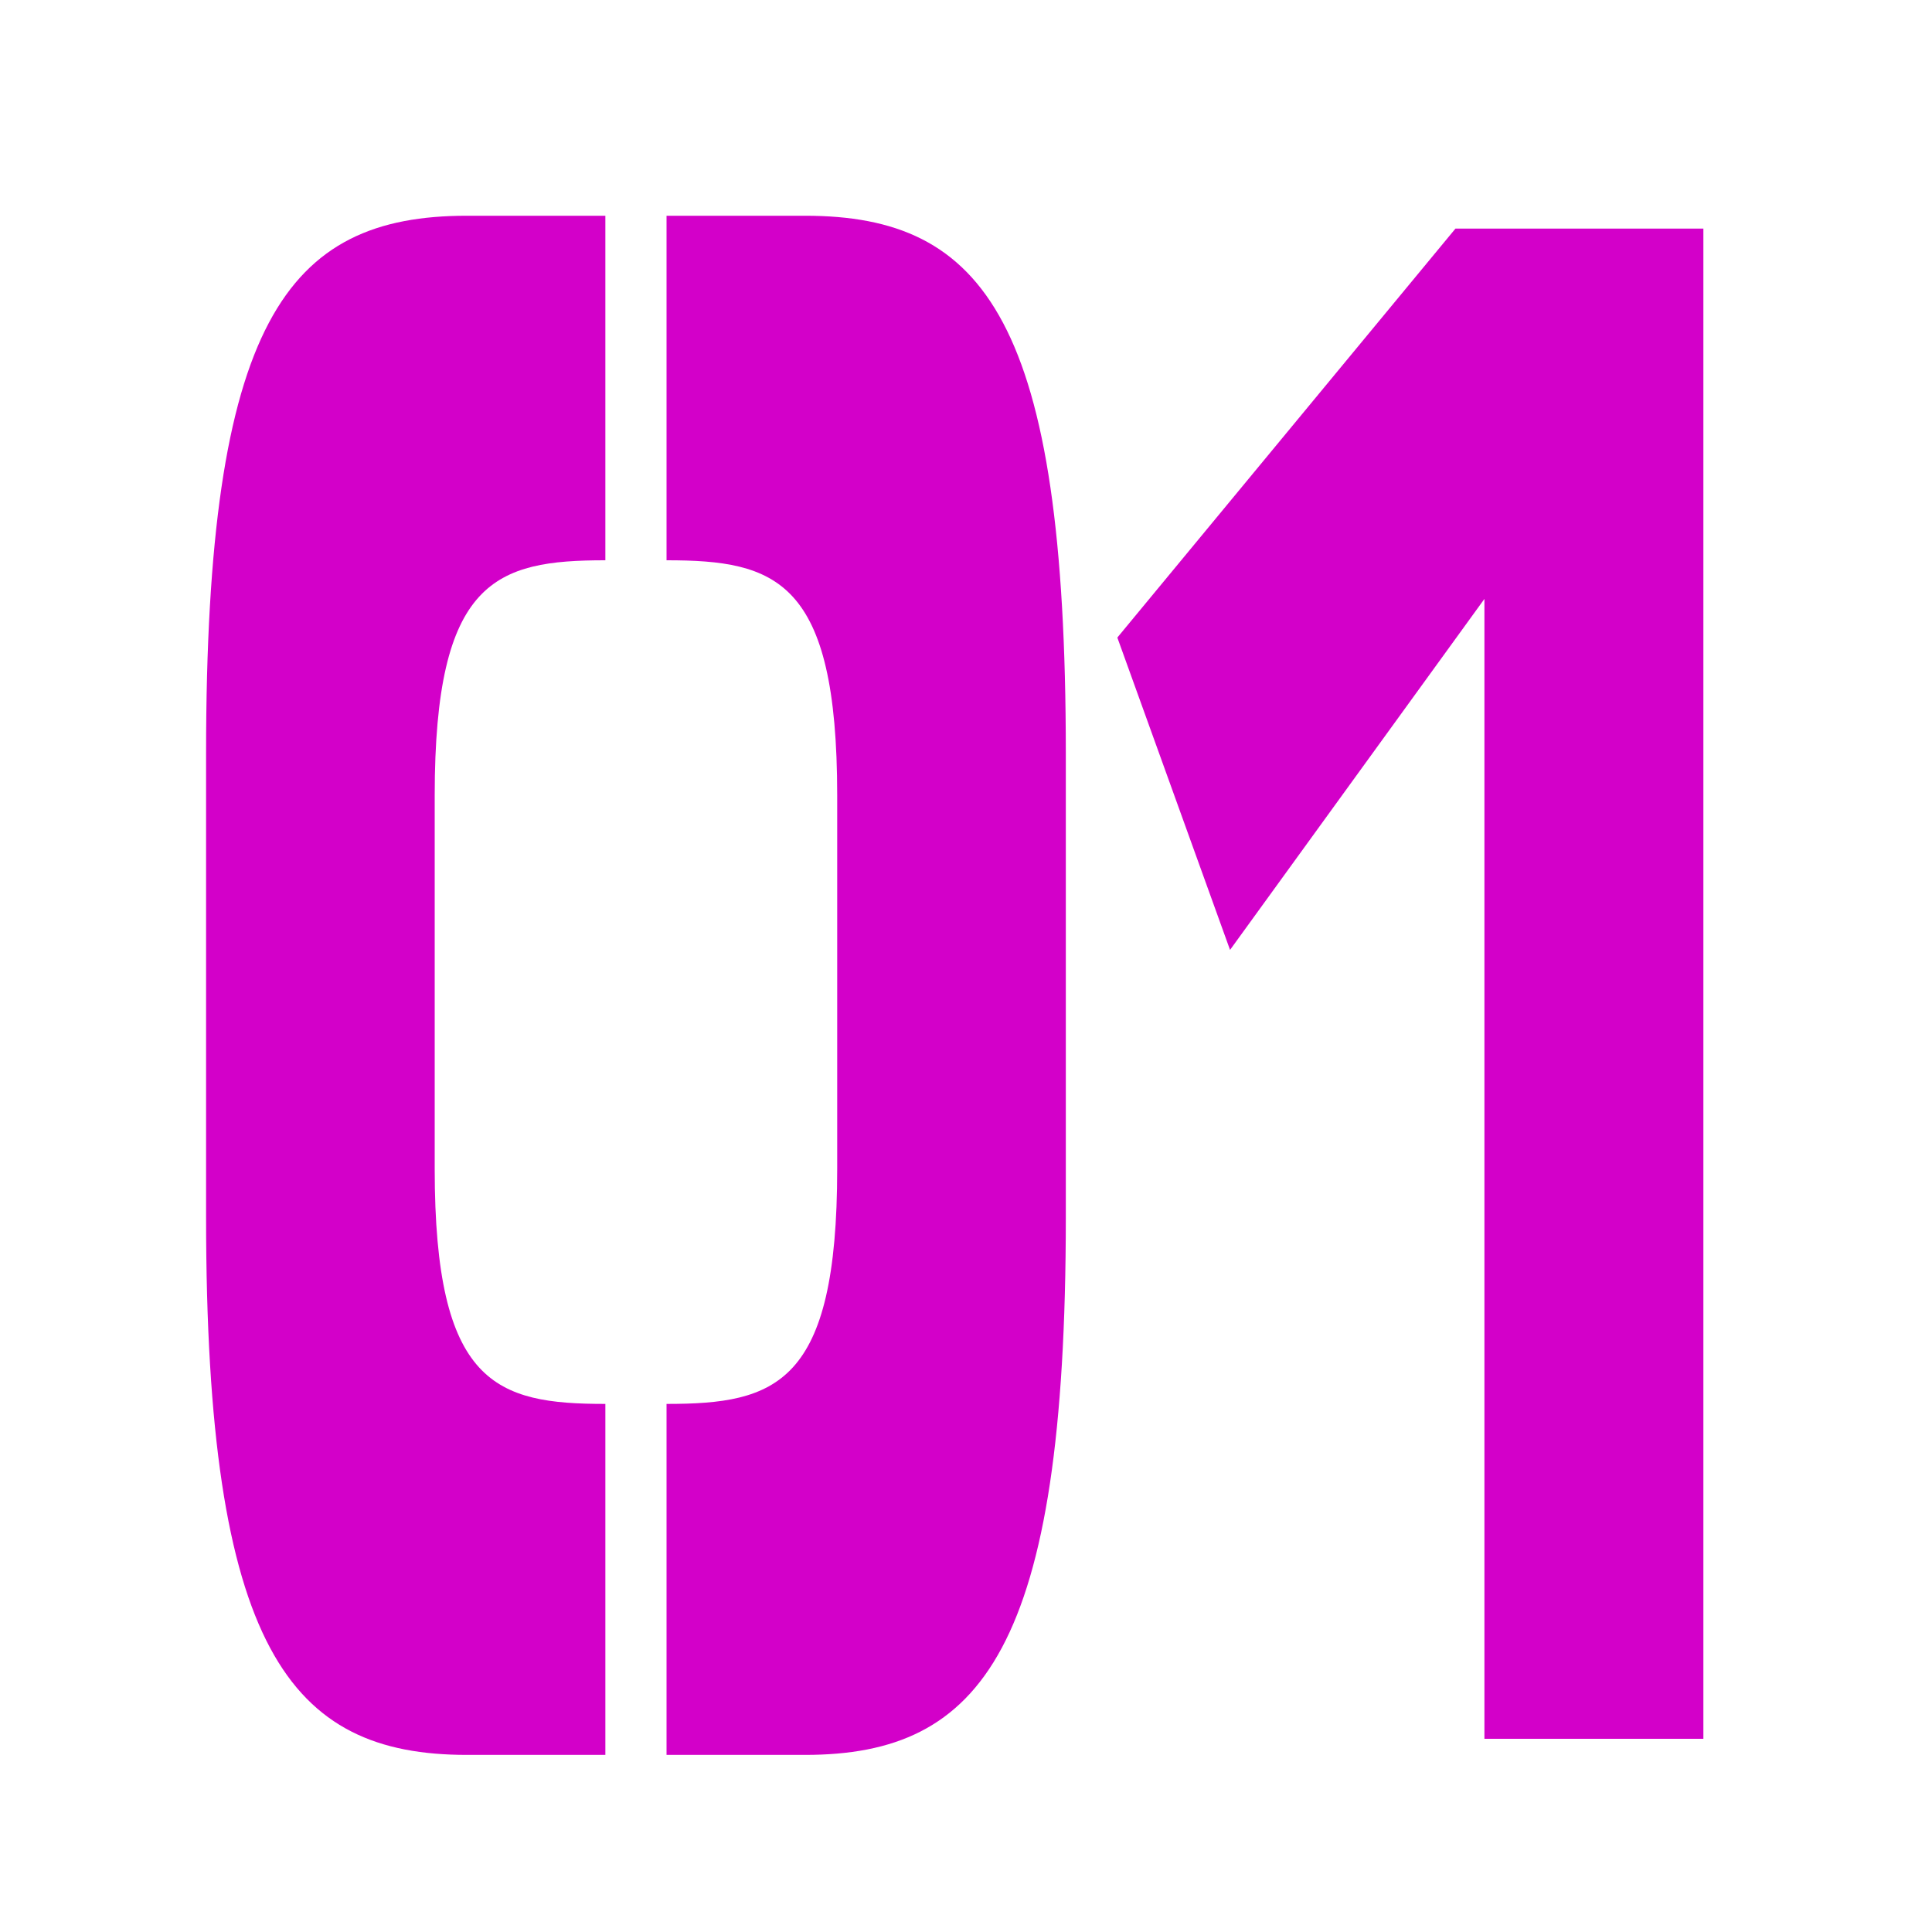
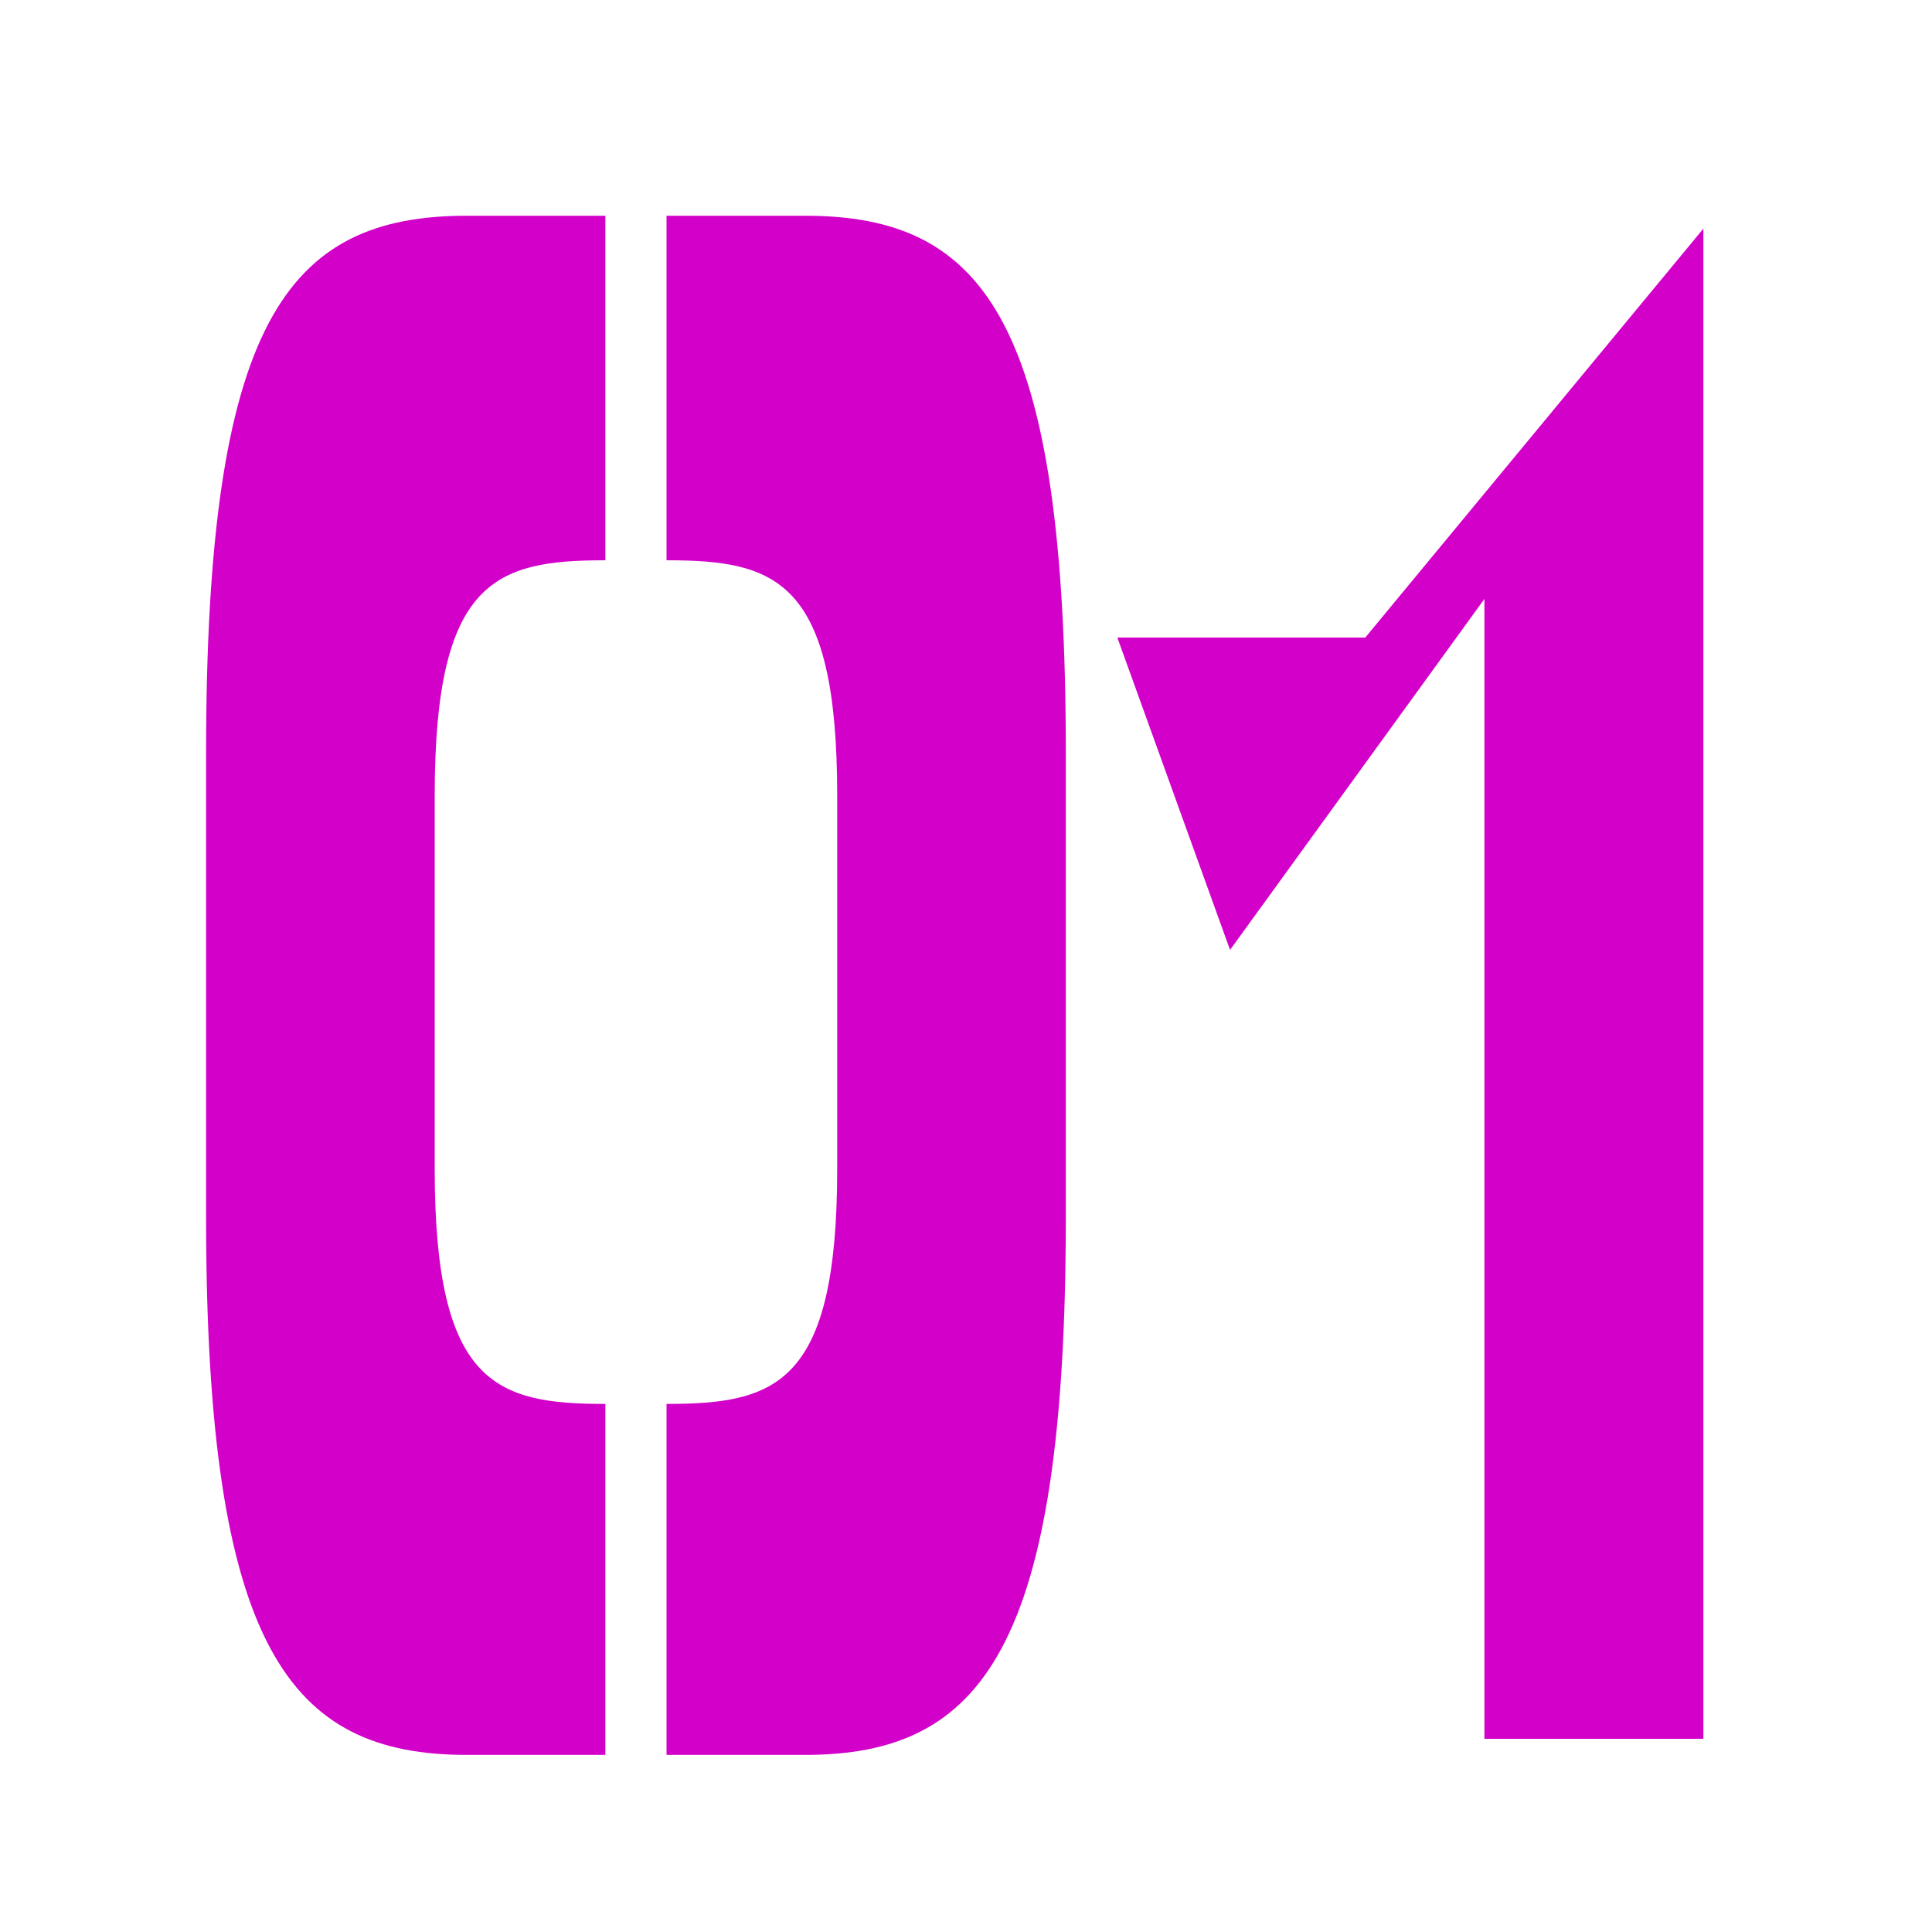
<svg xmlns="http://www.w3.org/2000/svg" id="Print" width="60" height="60" version="1.1" viewBox="0 0 60 60">
  <defs>
    <style>
      .st0 {
        fill: #d300c9;
      }
    </style>
  </defs>
-   <path class="st0" d="M33.1,37.8c0,13.4-2.6,16.7-8.1,16.7h-4.3v-10.9c3.4,0,5.3-.6,5.3-7.3v-11.6c0-6.7-1.9-7.3-5.3-7.3V6.7h4.3c5.6,0,8.1,3.3,8.1,16.7v14.5h0ZM6.4,37.8c0,13.4,2.6,16.7,8.1,16.7h4.3v-10.9c-3.4,0-5.3-.6-5.3-7.3v-11.6c0-6.7,1.9-7.3,5.3-7.3V6.7h-4.3c-5.6,0-8.1,3.3-8.1,16.7v14.5h0ZM34.7,19.8l3.5,9.7,7.9-10.9v35.4h6.8V7.1h-7.7l-10.5,12.7h0Z" />
+   <path class="st0" d="M33.1,37.8c0,13.4-2.6,16.7-8.1,16.7h-4.3v-10.9c3.4,0,5.3-.6,5.3-7.3v-11.6c0-6.7-1.9-7.3-5.3-7.3V6.7h4.3c5.6,0,8.1,3.3,8.1,16.7v14.5h0ZM6.4,37.8c0,13.4,2.6,16.7,8.1,16.7h4.3v-10.9c-3.4,0-5.3-.6-5.3-7.3v-11.6c0-6.7,1.9-7.3,5.3-7.3V6.7h-4.3c-5.6,0-8.1,3.3-8.1,16.7v14.5h0ZM34.7,19.8l3.5,9.7,7.9-10.9v35.4h6.8V7.1l-10.5,12.7h0Z" />
</svg>